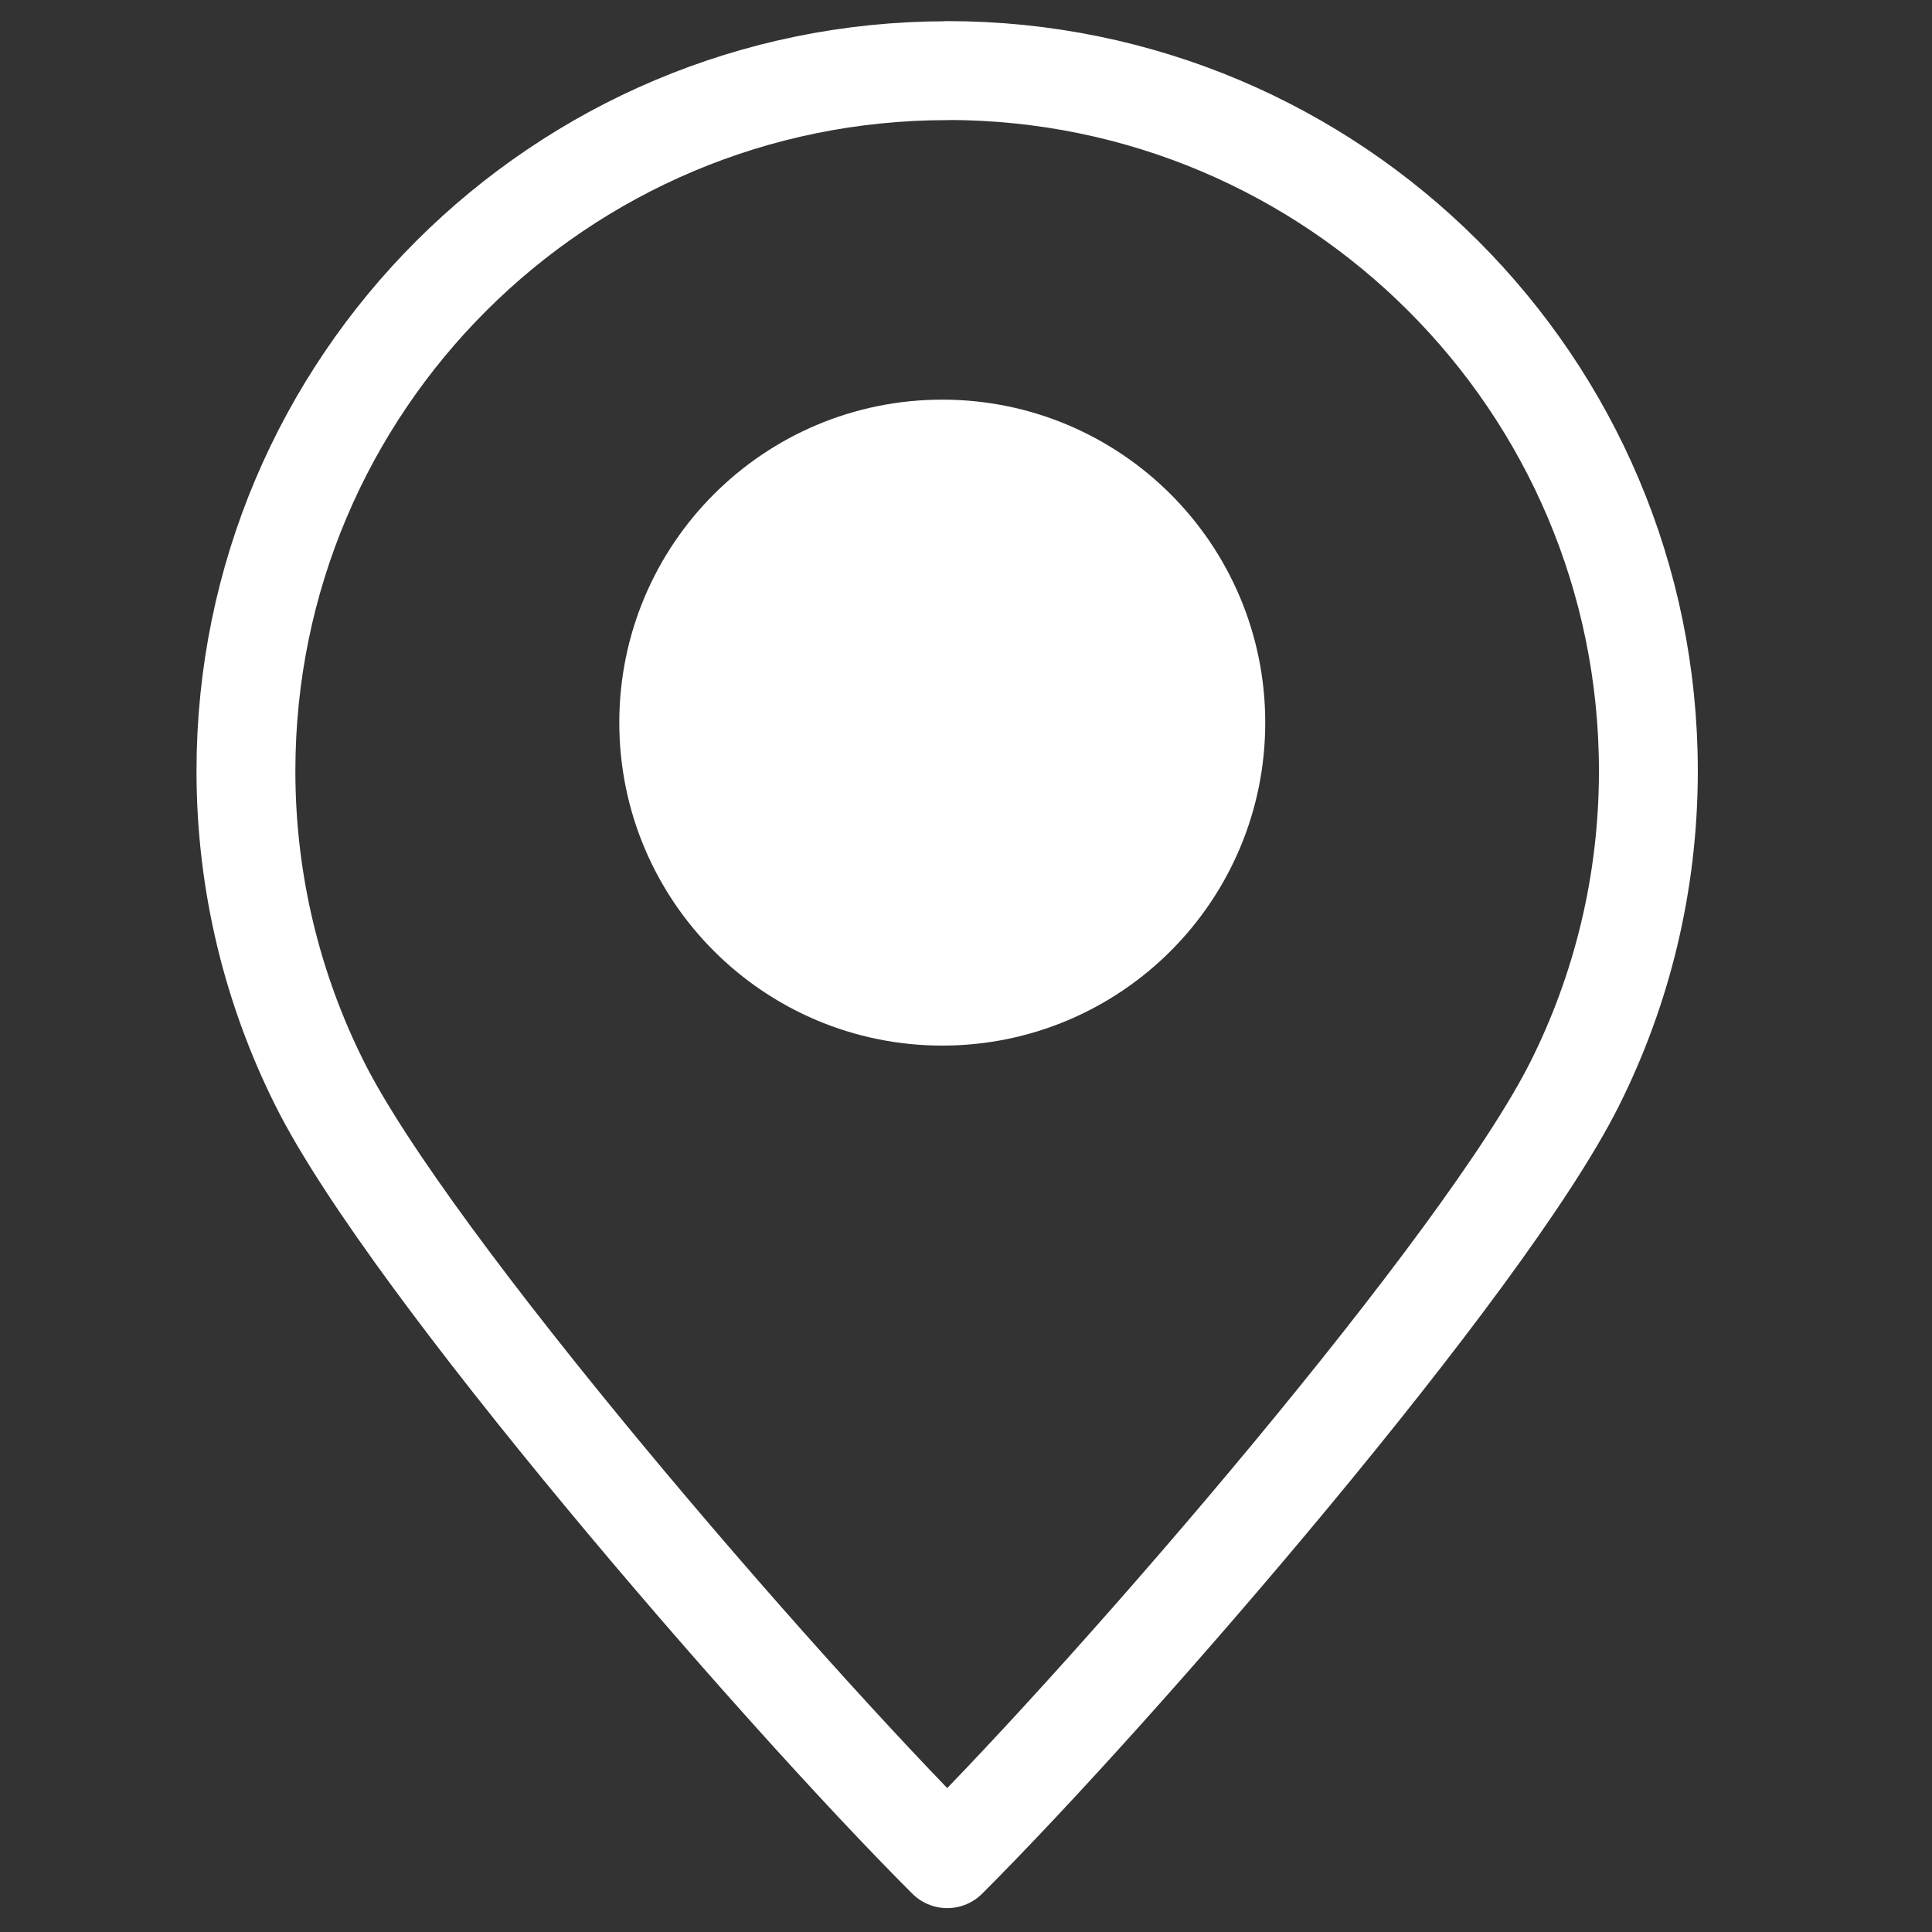
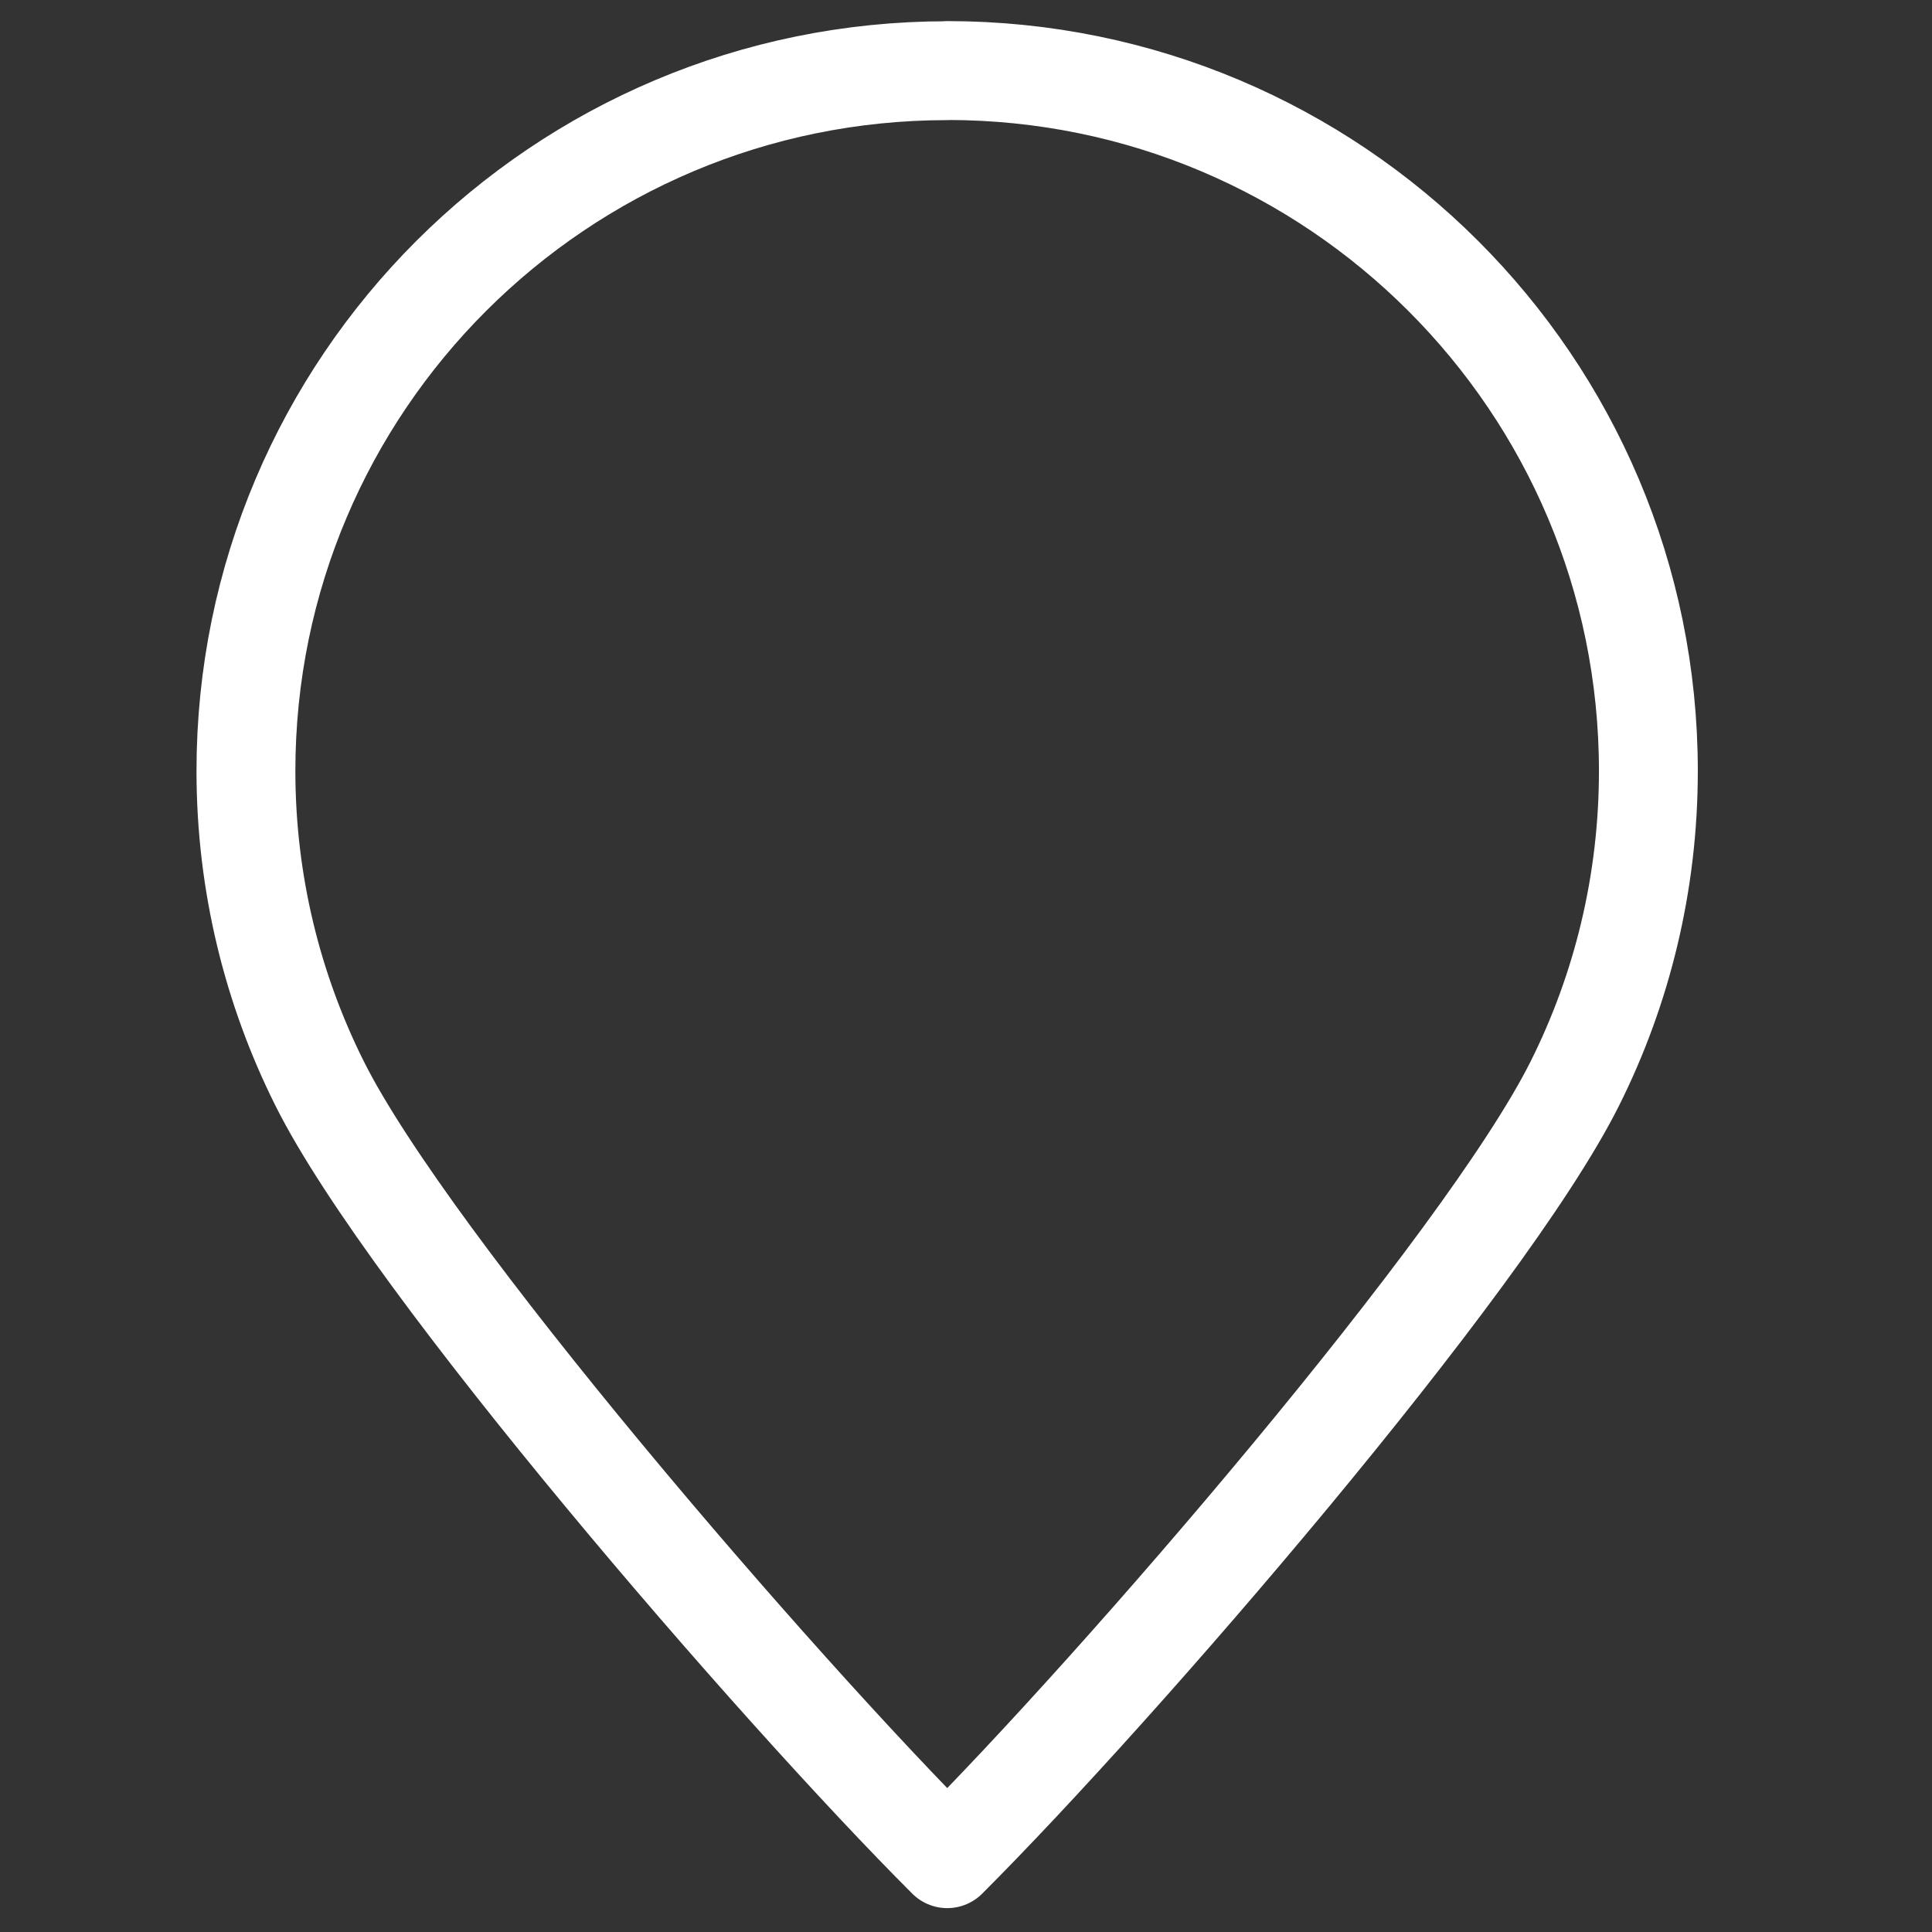
<svg xmlns="http://www.w3.org/2000/svg" xmlns:ns1="http://www.inkscape.org/namespaces/inkscape" xmlns:ns2="http://sodipodi.sourceforge.net/DTD/sodipodi-0.dtd" width="50" height="50" viewBox="0 0 13.229 13.229" version="1.1" id="svg4710" ns1:version="0.92.0 r15299" ns2:docname="FooterContactIconMap.svg">
  <rect x="0" y="0" width="13.229" height="13.229" fill="#333333" stroke="none" />
  <defs id="defs4704" />
  <ns2:namedview id="base" pagecolor="#ffffff" bordercolor="#666666" borderopacity="1.0" ns1:pageopacity="0.0" ns1:pageshadow="2" ns1:zoom="8.5468658" ns1:cx="35.403129" ns1:cy="34.212587" ns1:document-units="mm" ns1:current-layer="layer1" showgrid="false" units="px" ns1:pagecheckerboard="true" ns1:window-width="1920" ns1:window-height="1017" ns1:window-x="1912" ns1:window-y="50" ns1:window-maximized="1" />
  <g ns1:label="Layer 1" ns1:groupmode="layer" id="layer1" transform="translate(0,-283.771)">
    <path id="path134" style="fill:none;stroke:#ffffff;stroke-width:0.677;stroke-linecap:round;stroke-linejoin:round;stroke-miterlimit:22.926;stroke-dasharray:none;stroke-opacity:1" d="m 6.486,284.254 c 1.326,0 2.526,0.537 3.395,1.405 0.869,0.868 1.406,2.066 1.406,3.391 0,0.77 -0.182,1.499 -0.505,2.143 -0.618,1.234 -3.127,4.137 -4.296,5.305 -1.169,-1.168 -3.678,-4.071 -4.296,-5.305 -0.323,-0.645 -0.506,-1.373 -0.506,-2.143 0,-2.648 2.15,-4.795 4.802,-4.795 z" ns1:connector-curvature="0" />
-     <circle style="opacity:1;fill:#ffffff;fill-opacity:1;fill-rule:nonzero;stroke:#ffffff;stroke-width:0.677;stroke-linecap:butt;stroke-linejoin:miter;stroke-miterlimit:22.926;stroke-dasharray:none;stroke-dashoffset:12;stroke-opacity:1;paint-order:fill markers stroke" id="path5265" cx="6.452" cy="288.719" r="1.873" />
  </g>
</svg>